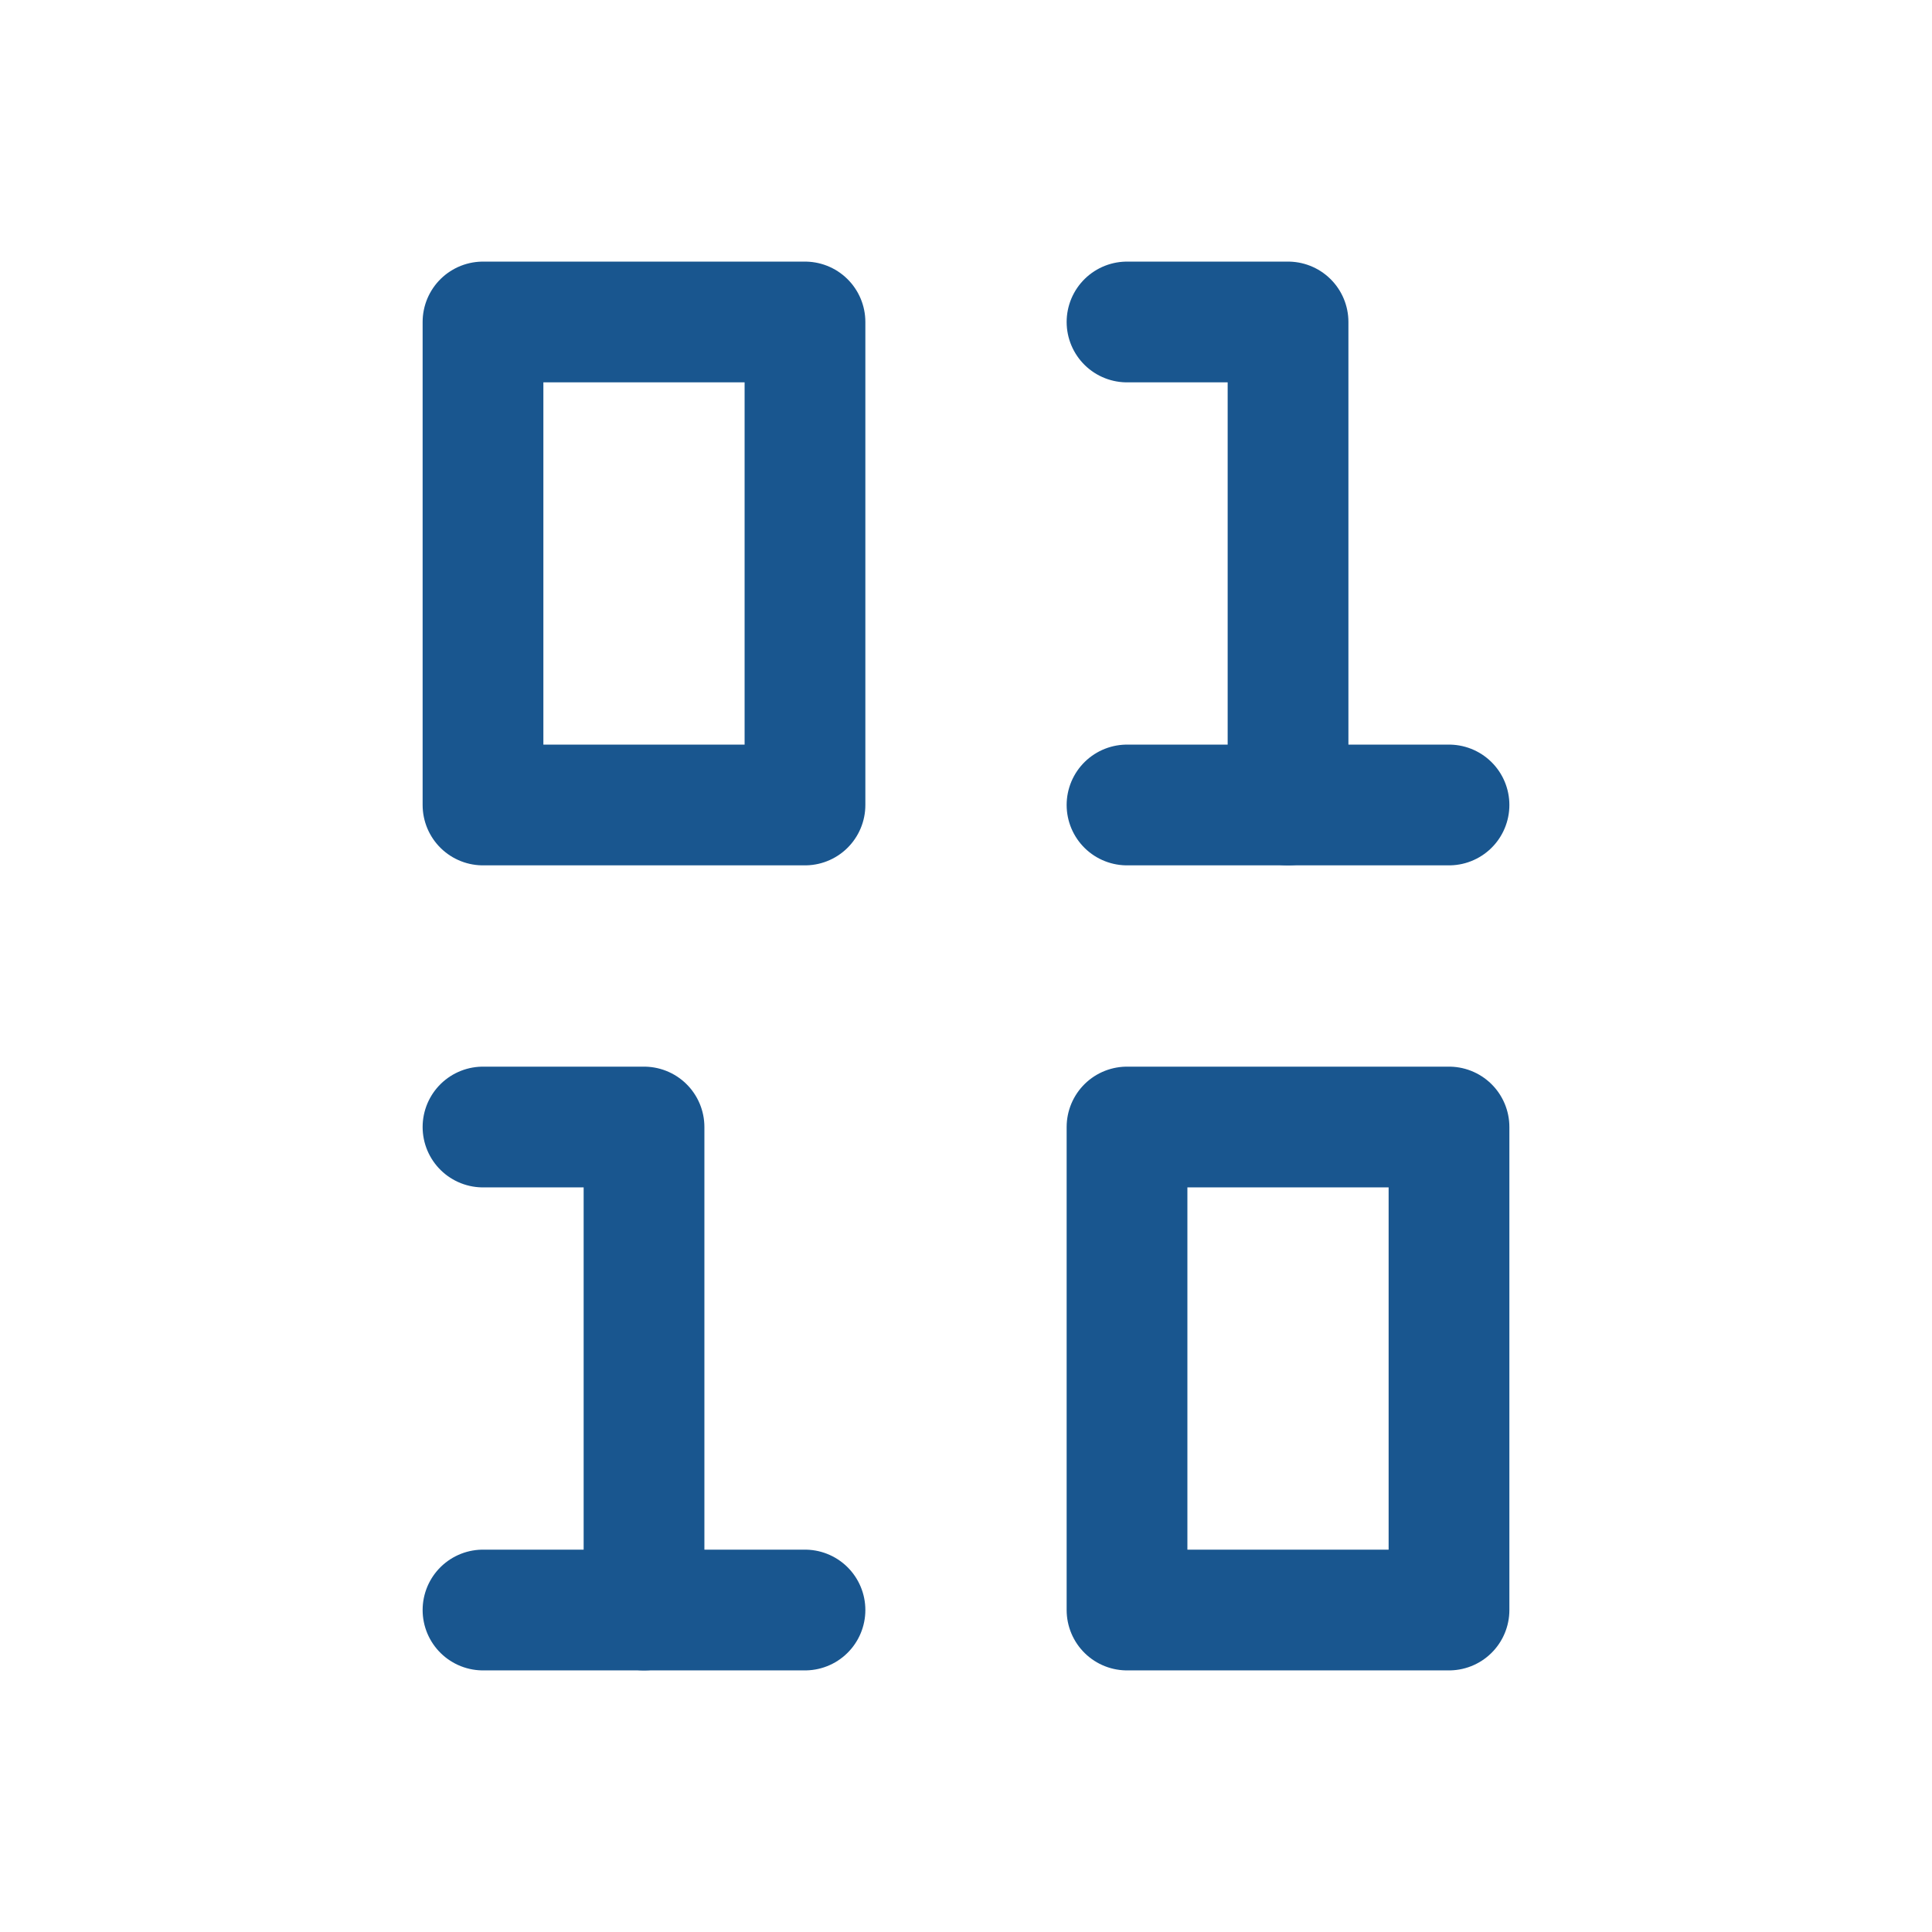
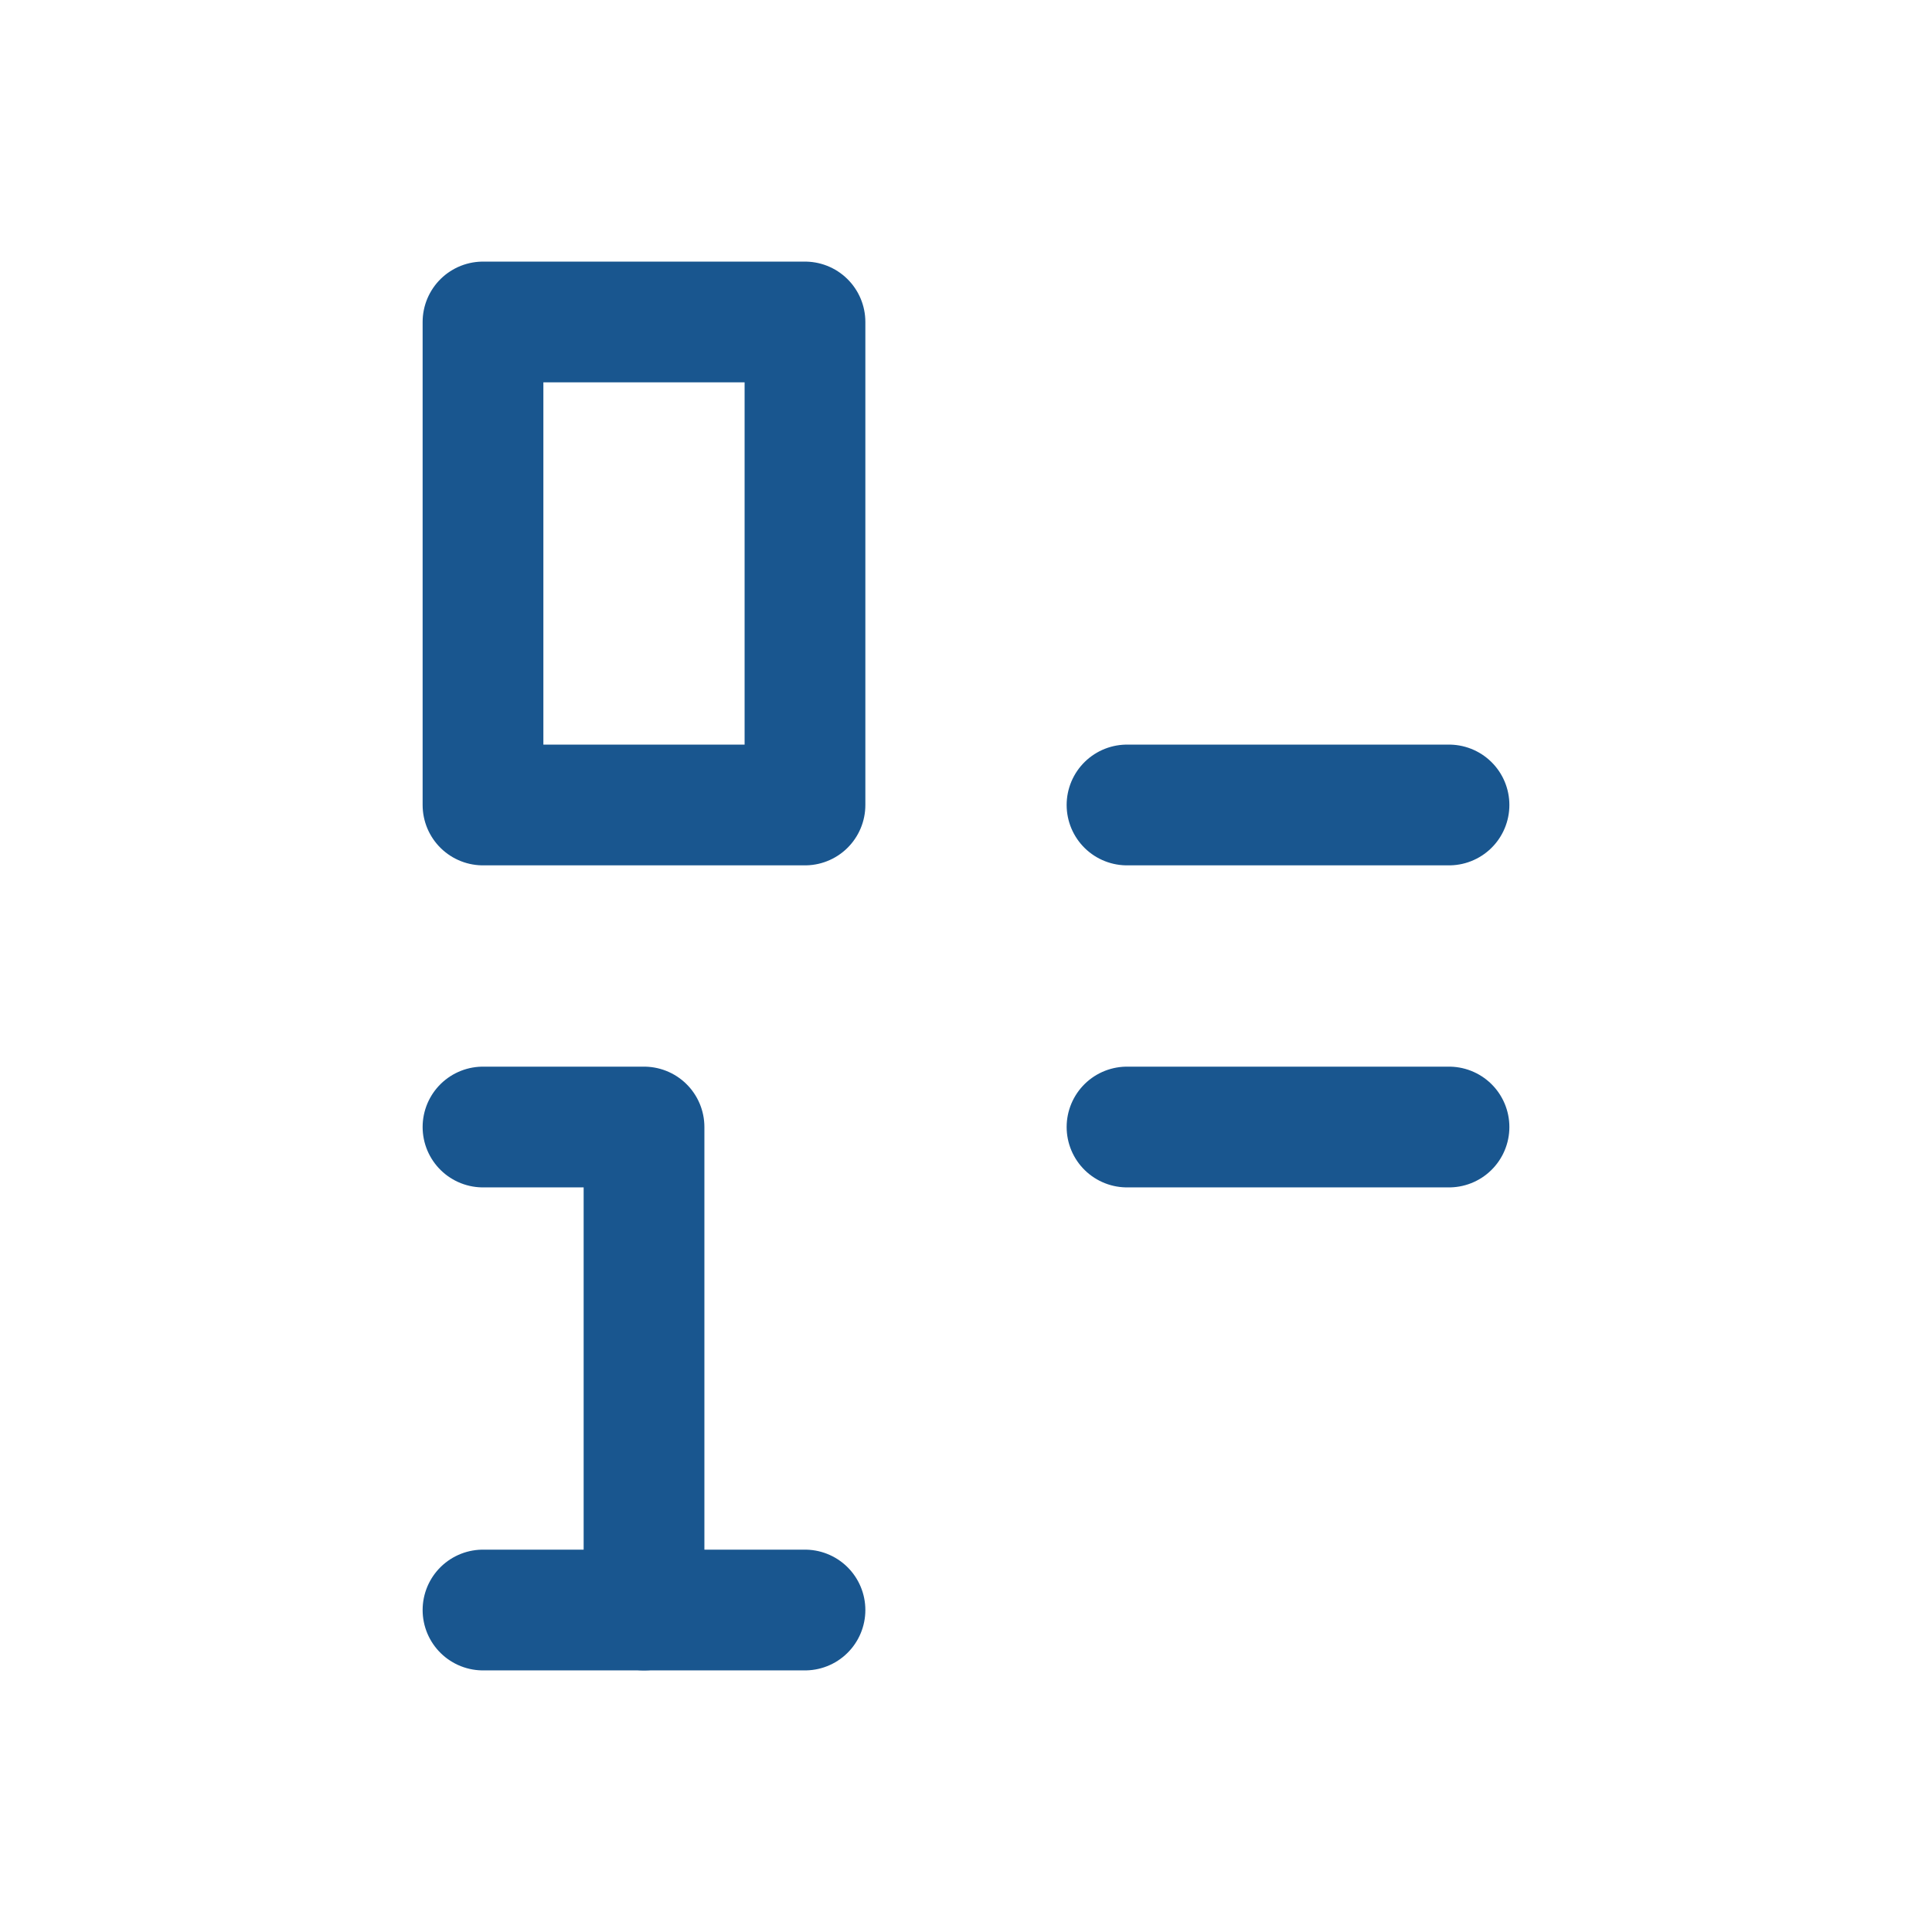
<svg xmlns="http://www.w3.org/2000/svg" width="32" height="32" viewBox="0 0 32 32" fill="none">
  <path d="M8 26.667H13.333" stroke="#19568F" stroke-width="2" stroke-linecap="round" stroke-linejoin="round" />
  <path d="M18.667 13.333H24" stroke="#19568F" stroke-width="2" stroke-linecap="round" stroke-linejoin="round" />
  <path d="M8 18.667H10.667V26.667" stroke="#19568F" stroke-width="2" stroke-linecap="round" stroke-linejoin="round" />
-   <path d="M18.667 5.333H21.334V13.333" stroke="#19568F" stroke-width="2" stroke-linecap="round" stroke-linejoin="round" />
  <path d="M13.333 5.333H8V13.333H13.333V5.333Z" stroke="#19568F" stroke-width="2" stroke-linecap="round" stroke-linejoin="round" />
-   <path d="M24 18.667H18.667V26.667H24V18.667Z" stroke="#19568F" stroke-width="2" stroke-linecap="round" stroke-linejoin="round" />
+   <path d="M24 18.667H18.667H24V18.667Z" stroke="#19568F" stroke-width="2" stroke-linecap="round" stroke-linejoin="round" />
</svg>